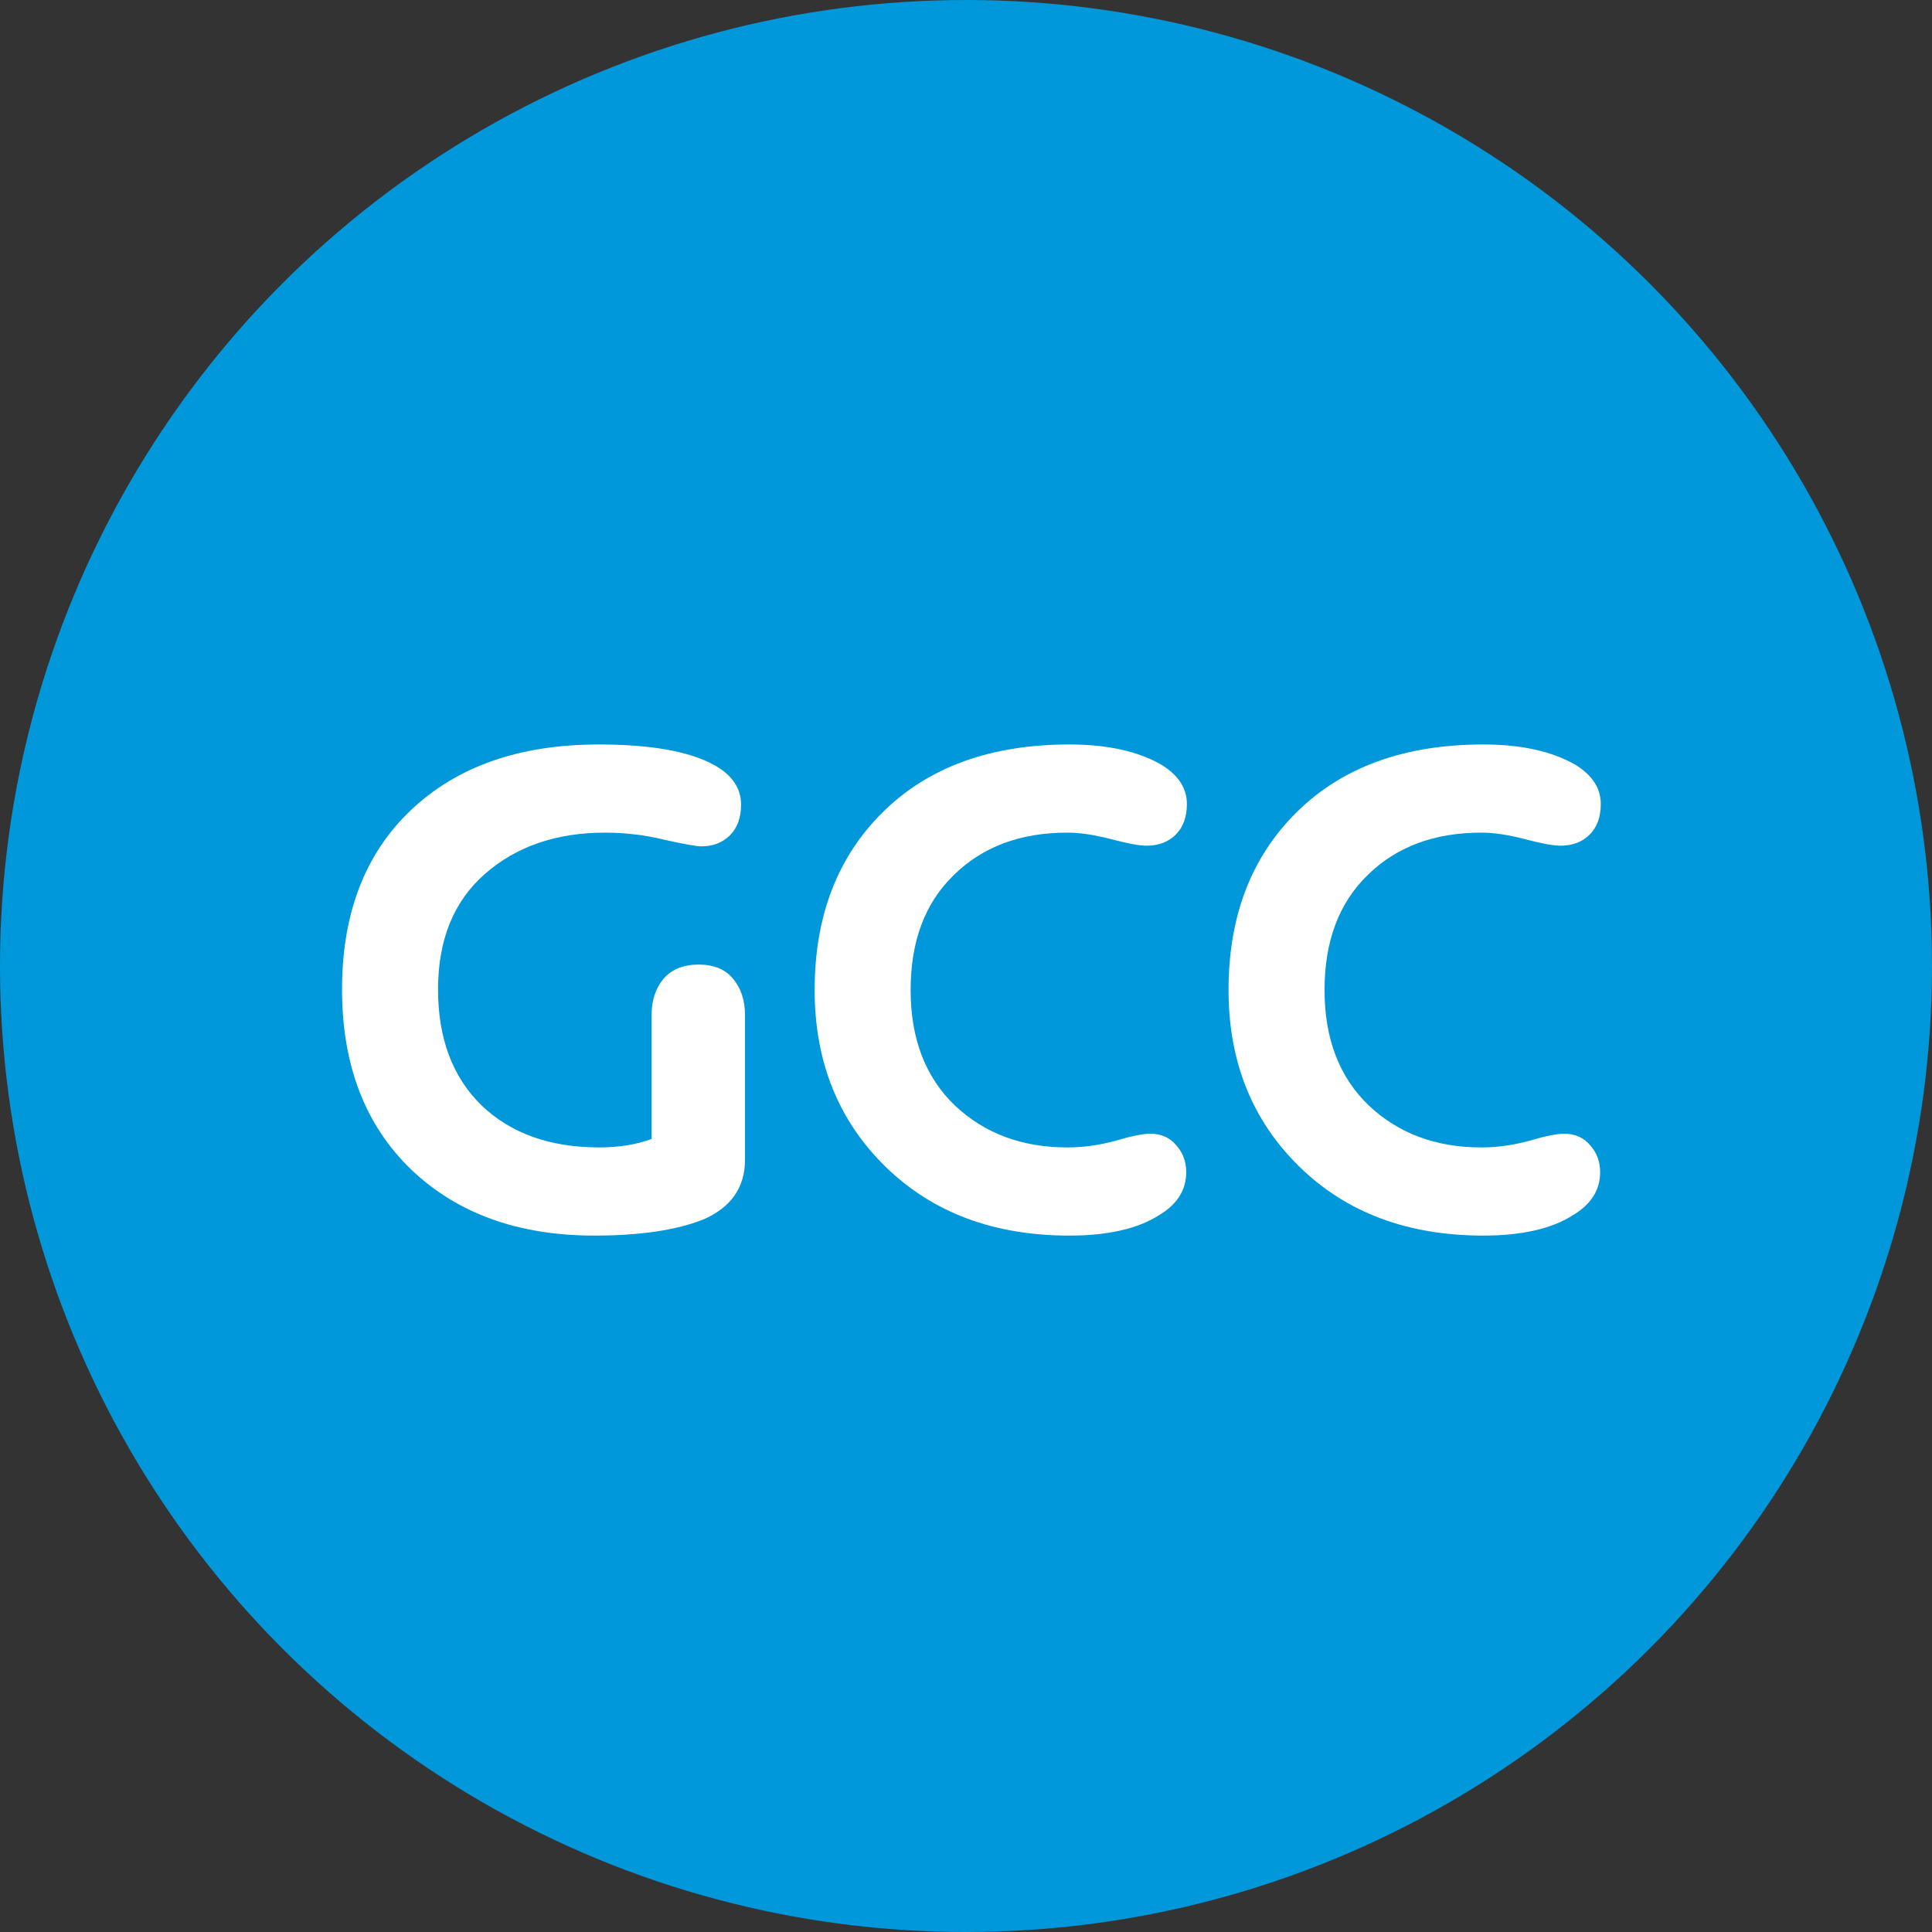
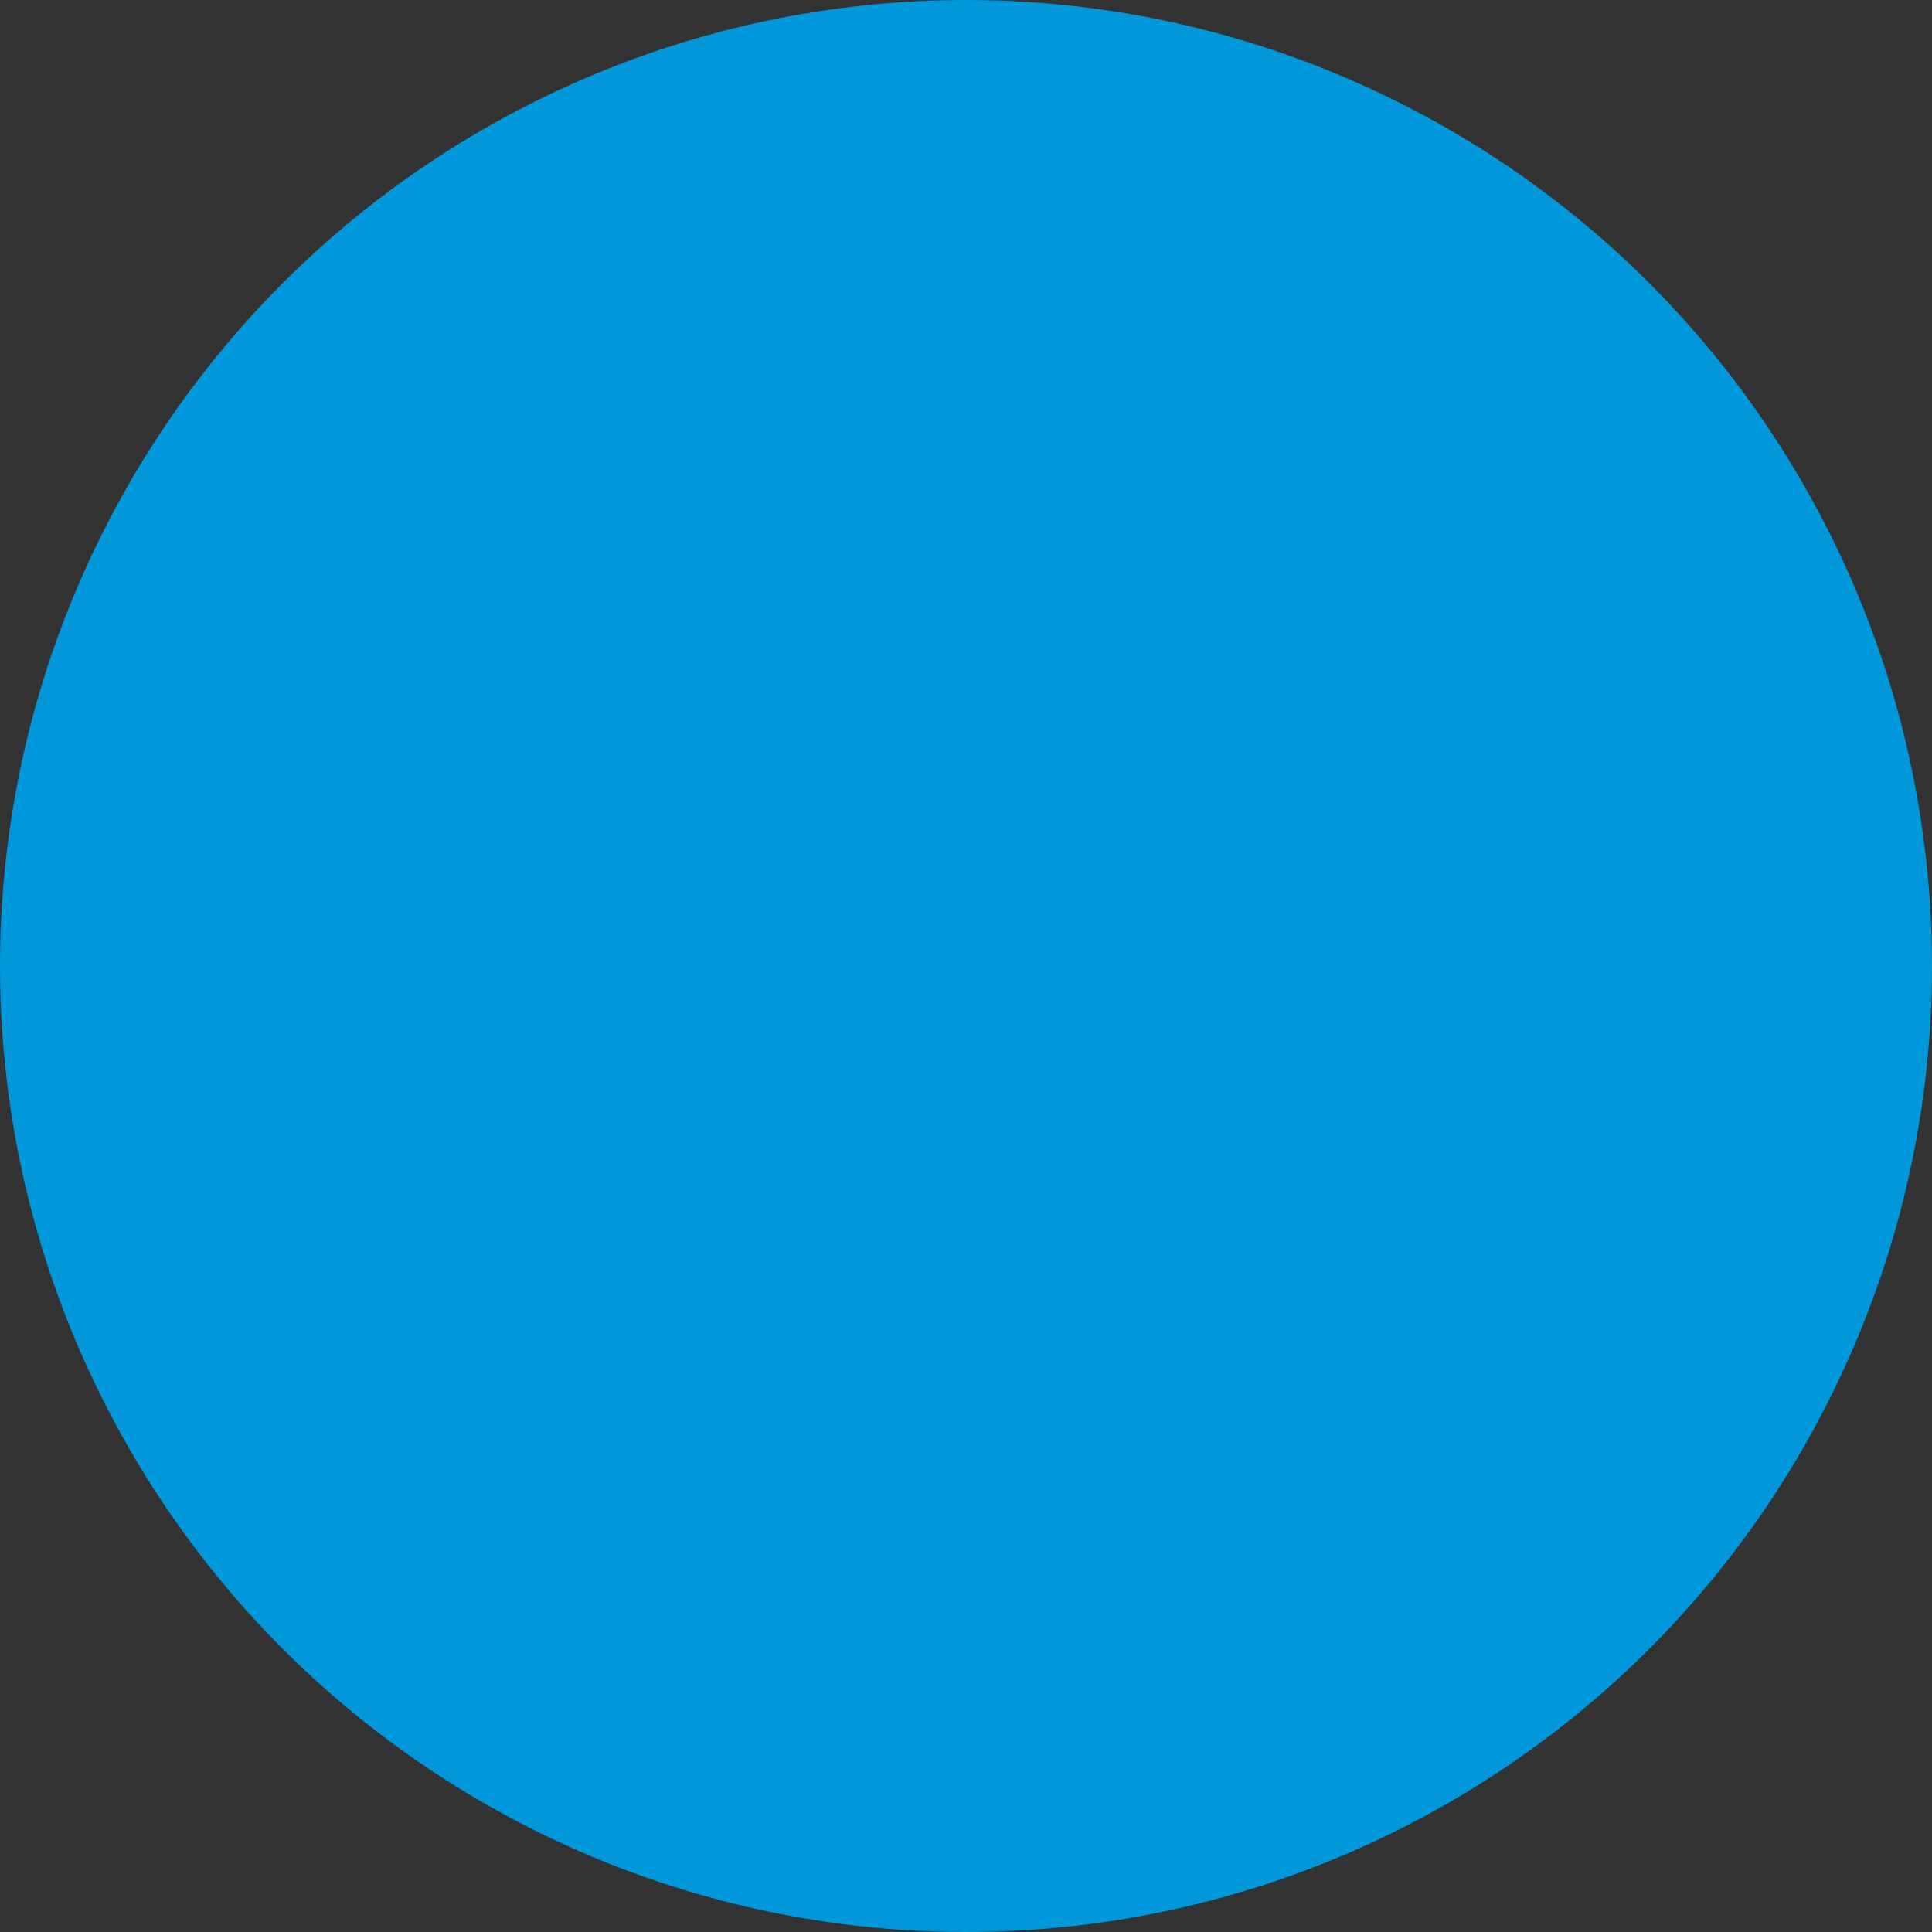
<svg xmlns="http://www.w3.org/2000/svg" width="71" height="71" viewBox="0 0 71 71" fill="none">
  <rect x="0" y="0" width="71" height="71" fill="#333333" stroke="none" />
  <circle cx="35.5" cy="35.5" r="35.5" fill="#0098DA" />
-   <path d="M54.508 45.407C51.724 45.407 49.468 44.559 47.74 42.863C46.012 41.167 45.148 39.007 45.148 36.383C45.148 33.679 45.98 31.503 47.644 29.855C49.324 28.191 51.612 27.359 54.508 27.359C55.9 27.359 57.028 27.607 57.892 28.103C58.516 28.487 58.828 28.967 58.828 29.543C58.828 30.023 58.692 30.399 58.42 30.671C58.148 30.943 57.788 31.079 57.34 31.079C57.084 31.079 56.652 30.999 56.044 30.839C55.436 30.679 54.9 30.599 54.436 30.599C52.708 30.599 51.316 31.119 50.26 32.159C49.204 33.183 48.676 34.591 48.676 36.383C48.676 38.175 49.22 39.591 50.308 40.631C51.396 41.655 52.772 42.167 54.436 42.167C55.012 42.167 55.596 42.087 56.188 41.927C56.78 41.751 57.212 41.663 57.484 41.663C57.884 41.663 58.204 41.807 58.444 42.095C58.684 42.367 58.804 42.695 58.804 43.079C58.804 43.735 58.468 44.263 57.796 44.663C57.012 45.159 55.916 45.407 54.508 45.407Z" fill="white" />
-   <path d="M39.297 45.407C36.514 45.407 34.258 44.559 32.529 42.863C30.802 41.167 29.938 39.007 29.938 36.383C29.938 33.679 30.77 31.503 32.434 29.855C34.114 28.191 36.401 27.359 39.297 27.359C40.69 27.359 41.818 27.607 42.681 28.103C43.306 28.487 43.617 28.967 43.617 29.543C43.617 30.023 43.481 30.399 43.209 30.671C42.938 30.943 42.578 31.079 42.13 31.079C41.873 31.079 41.441 30.999 40.834 30.839C40.225 30.679 39.69 30.599 39.225 30.599C37.498 30.599 36.105 31.119 35.05 32.159C33.993 33.183 33.465 34.591 33.465 36.383C33.465 38.175 34.01 39.591 35.097 40.631C36.185 41.655 37.562 42.167 39.225 42.167C39.801 42.167 40.386 42.087 40.977 41.927C41.569 41.751 42.002 41.663 42.273 41.663C42.673 41.663 42.993 41.807 43.233 42.095C43.474 42.367 43.593 42.695 43.593 43.079C43.593 43.735 43.258 44.263 42.586 44.663C41.801 45.159 40.706 45.407 39.297 45.407Z" fill="white" />
-   <path d="M21.834 45.407C19.05 45.407 16.81 44.599 15.114 42.983C13.418 41.351 12.57 39.143 12.57 36.359C12.57 33.575 13.41 31.383 15.09 29.783C16.786 28.167 19.09 27.359 22.002 27.359C23.906 27.359 25.314 27.607 26.226 28.103C26.898 28.471 27.234 28.959 27.234 29.567C27.234 30.047 27.098 30.423 26.826 30.695C26.554 30.967 26.202 31.103 25.77 31.103C25.594 31.103 25.146 31.023 24.426 30.863C23.706 30.687 22.978 30.599 22.242 30.599C20.45 30.599 18.978 31.103 17.826 32.111C16.674 33.119 16.098 34.535 16.098 36.359C16.098 38.167 16.634 39.591 17.706 40.631C18.778 41.655 20.218 42.167 22.026 42.167C22.746 42.167 23.386 42.063 23.946 41.855V37.295C23.946 36.767 24.09 36.327 24.378 35.975C24.682 35.623 25.114 35.447 25.674 35.447C26.234 35.447 26.658 35.623 26.946 35.975C27.234 36.327 27.378 36.767 27.378 37.295V42.623C27.378 43.631 26.874 44.359 25.866 44.807C24.874 45.207 23.53 45.407 21.834 45.407Z" fill="white" />
</svg>